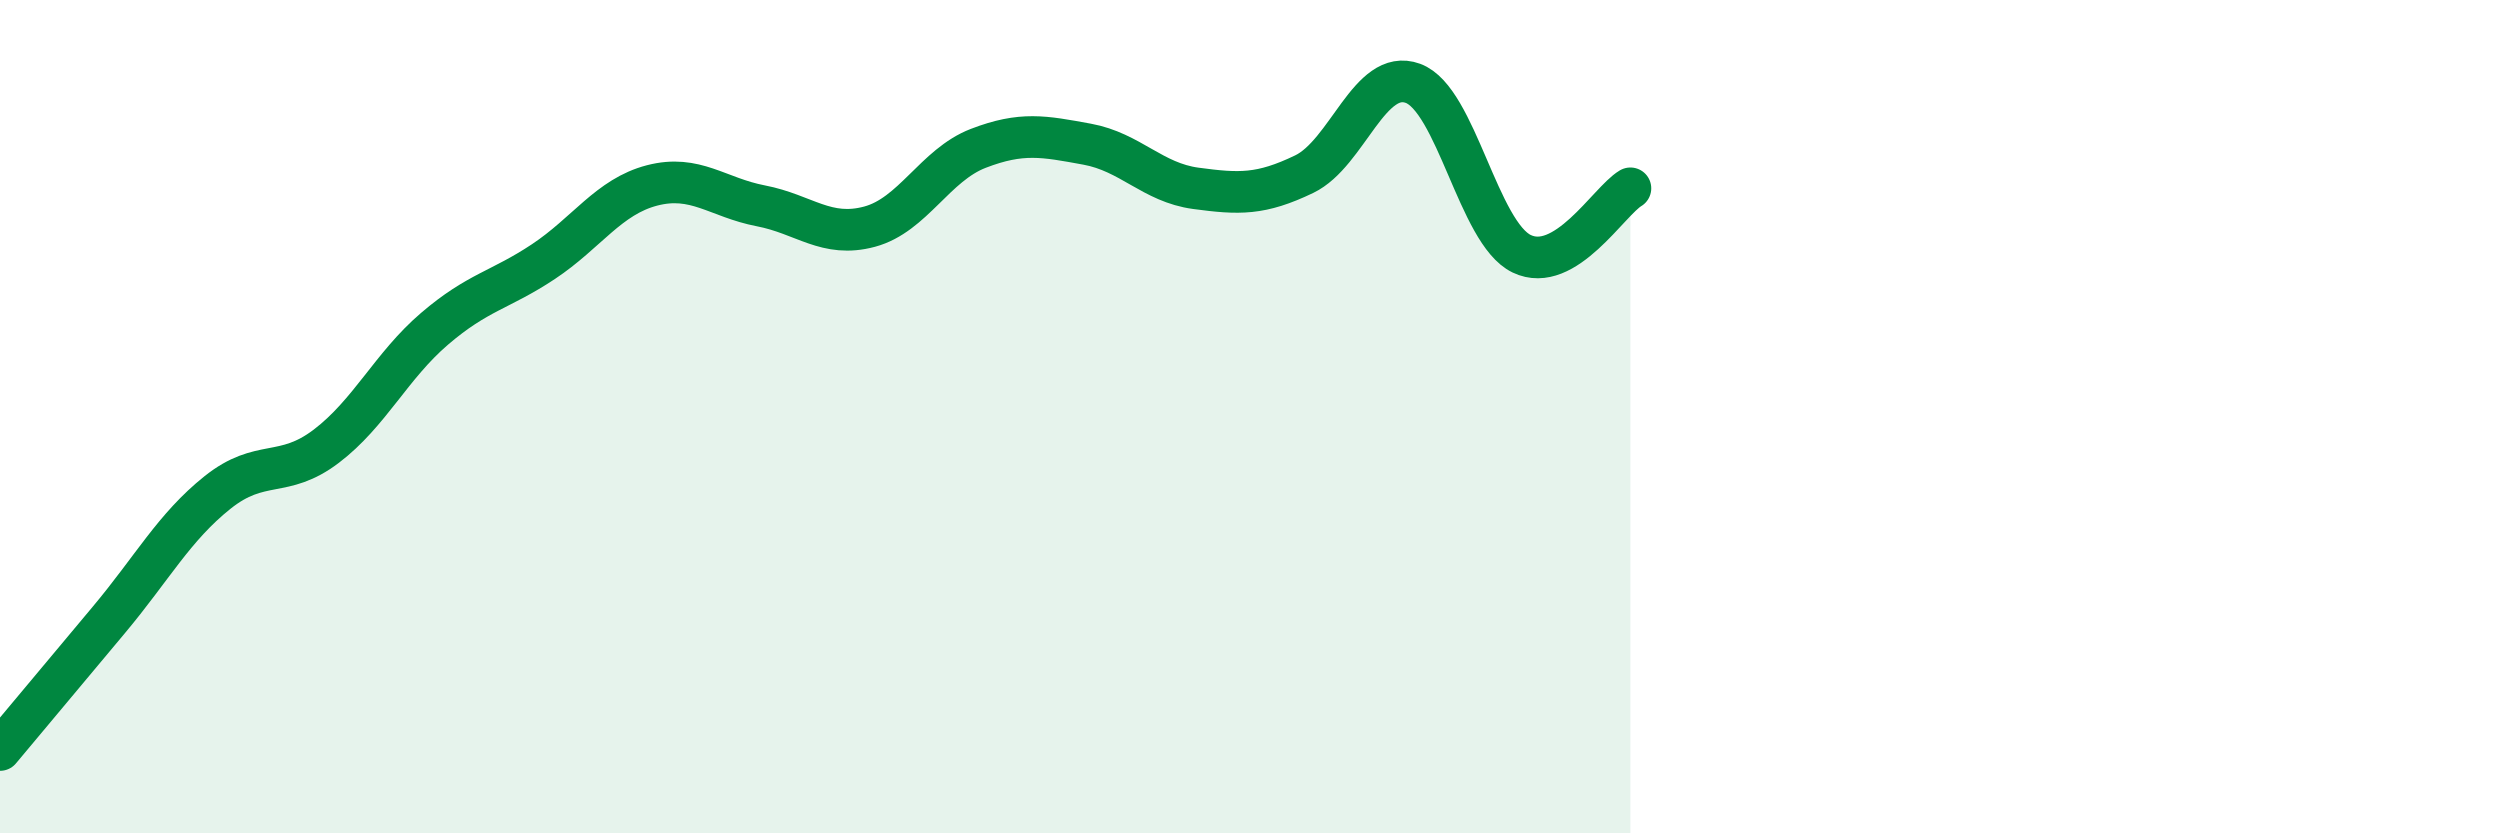
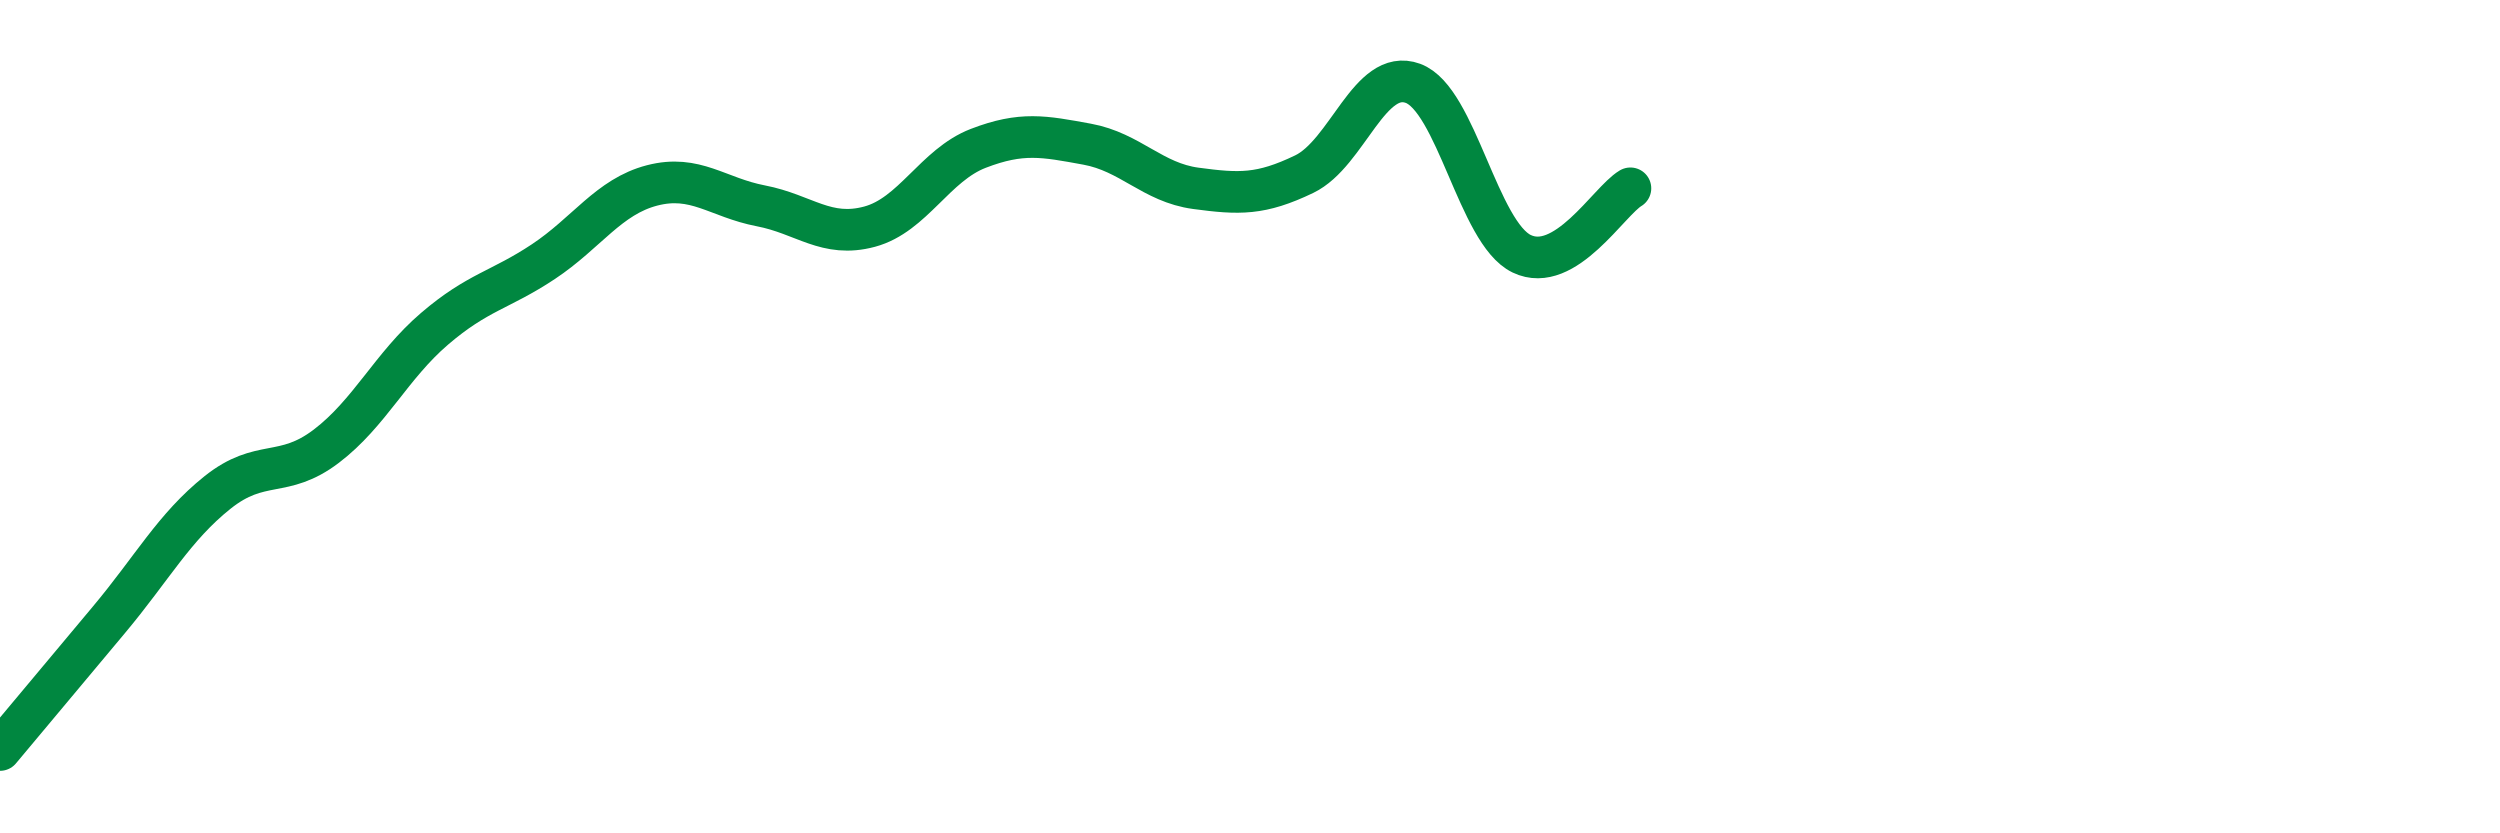
<svg xmlns="http://www.w3.org/2000/svg" width="60" height="20" viewBox="0 0 60 20">
-   <path d="M 0,18 C 0.52,17.38 1.57,16.12 2.61,14.88 C 3.65,13.64 4.18,12.65 5.22,11.82 C 6.26,10.99 6.79,11.5 7.83,10.71 C 8.87,9.92 9.39,8.78 10.43,7.89 C 11.47,7 12,6.97 13.04,6.28 C 14.08,5.59 14.61,4.72 15.65,4.45 C 16.69,4.18 17.22,4.74 18.26,4.94 C 19.3,5.14 19.83,5.72 20.87,5.44 C 21.91,5.16 22.44,3.96 23.48,3.56 C 24.52,3.16 25.05,3.27 26.09,3.46 C 27.13,3.65 27.66,4.38 28.7,4.52 C 29.74,4.66 30.26,4.68 31.3,4.18 C 32.34,3.68 32.87,1.62 33.91,2 C 34.95,2.38 35.48,5.59 36.52,6.09 C 37.56,6.59 38.61,4.83 39.13,4.52L39.13 20L0 20Z" fill="#008740" opacity="0.1" stroke-linecap="round" stroke-linejoin="round" />
  <path d="M 0,18 C 0.52,17.38 1.57,16.12 2.61,14.88 C 3.65,13.64 4.18,12.65 5.22,11.82 C 6.26,10.99 6.79,11.5 7.83,10.71 C 8.87,9.92 9.39,8.78 10.43,7.89 C 11.47,7 12,6.97 13.04,6.28 C 14.08,5.59 14.61,4.72 15.65,4.45 C 16.69,4.18 17.22,4.74 18.26,4.94 C 19.3,5.14 19.83,5.72 20.87,5.44 C 21.91,5.16 22.44,3.96 23.48,3.56 C 24.52,3.16 25.05,3.27 26.09,3.46 C 27.13,3.65 27.66,4.38 28.7,4.52 C 29.74,4.66 30.26,4.68 31.3,4.18 C 32.34,3.68 32.87,1.62 33.91,2 C 34.95,2.38 35.48,5.59 36.52,6.09 C 37.56,6.59 38.61,4.83 39.13,4.52" stroke="#008740" stroke-width="1" fill="none" stroke-linecap="round" stroke-linejoin="round" />
</svg>